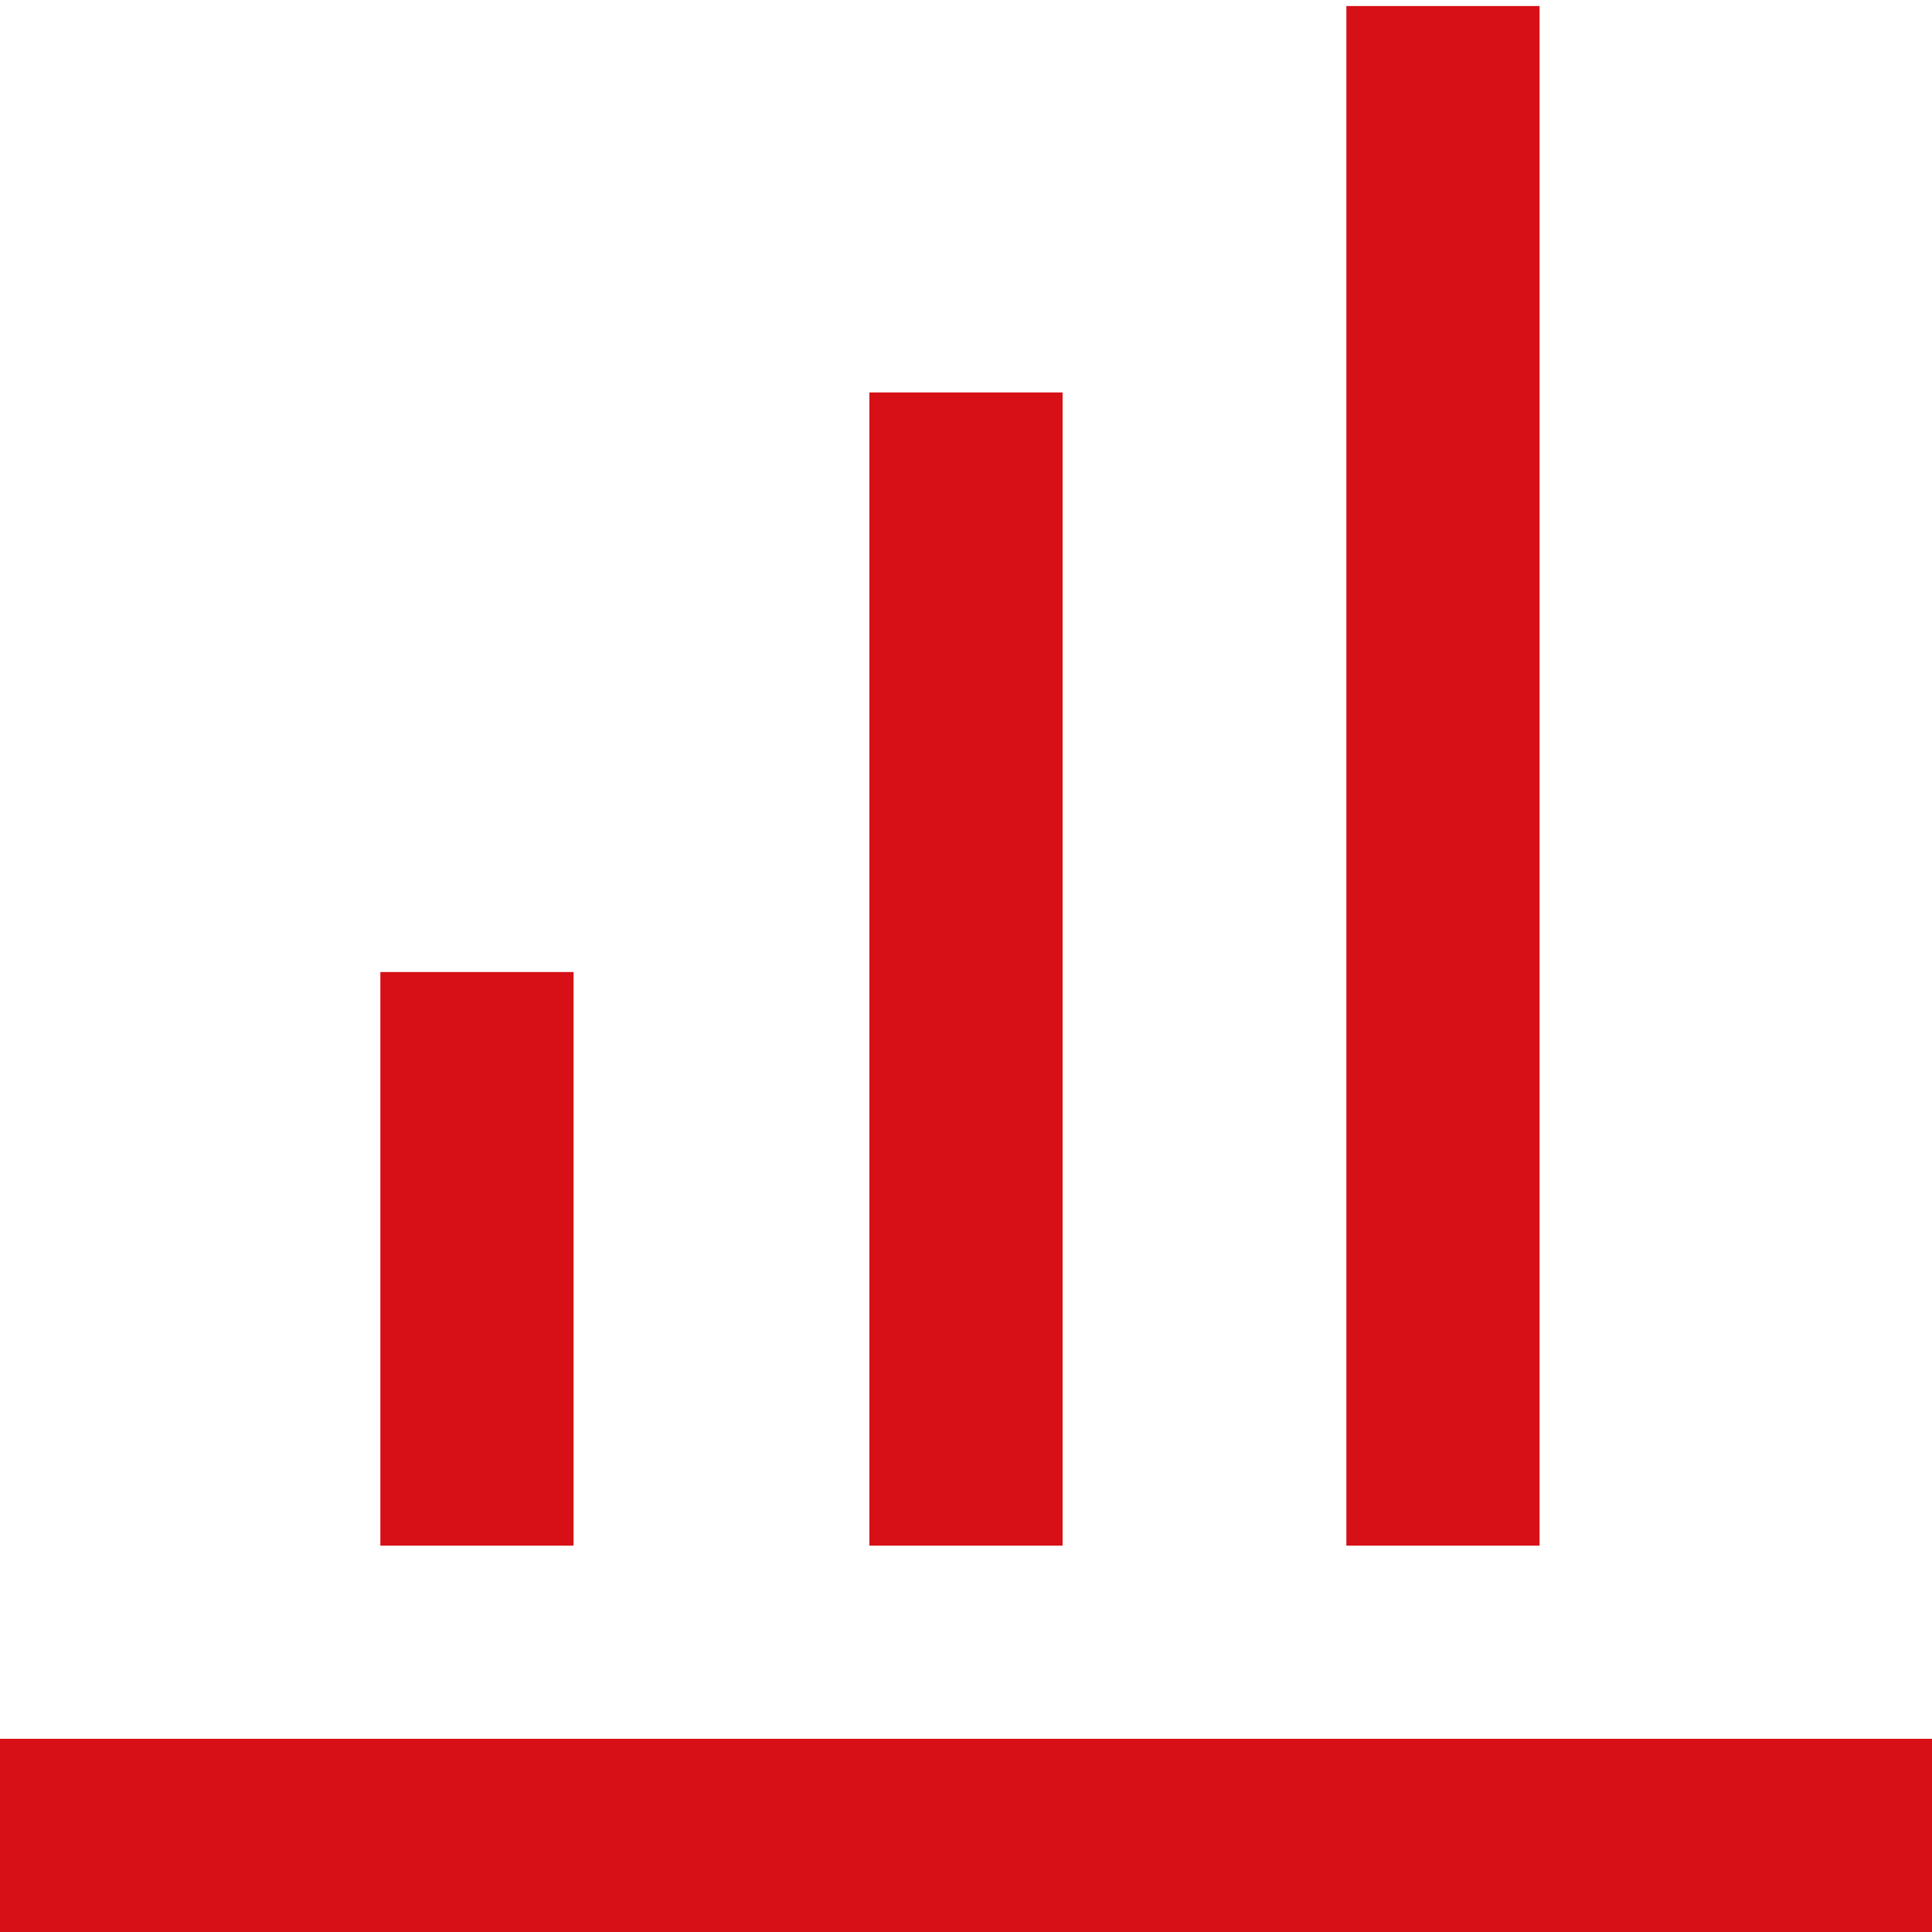
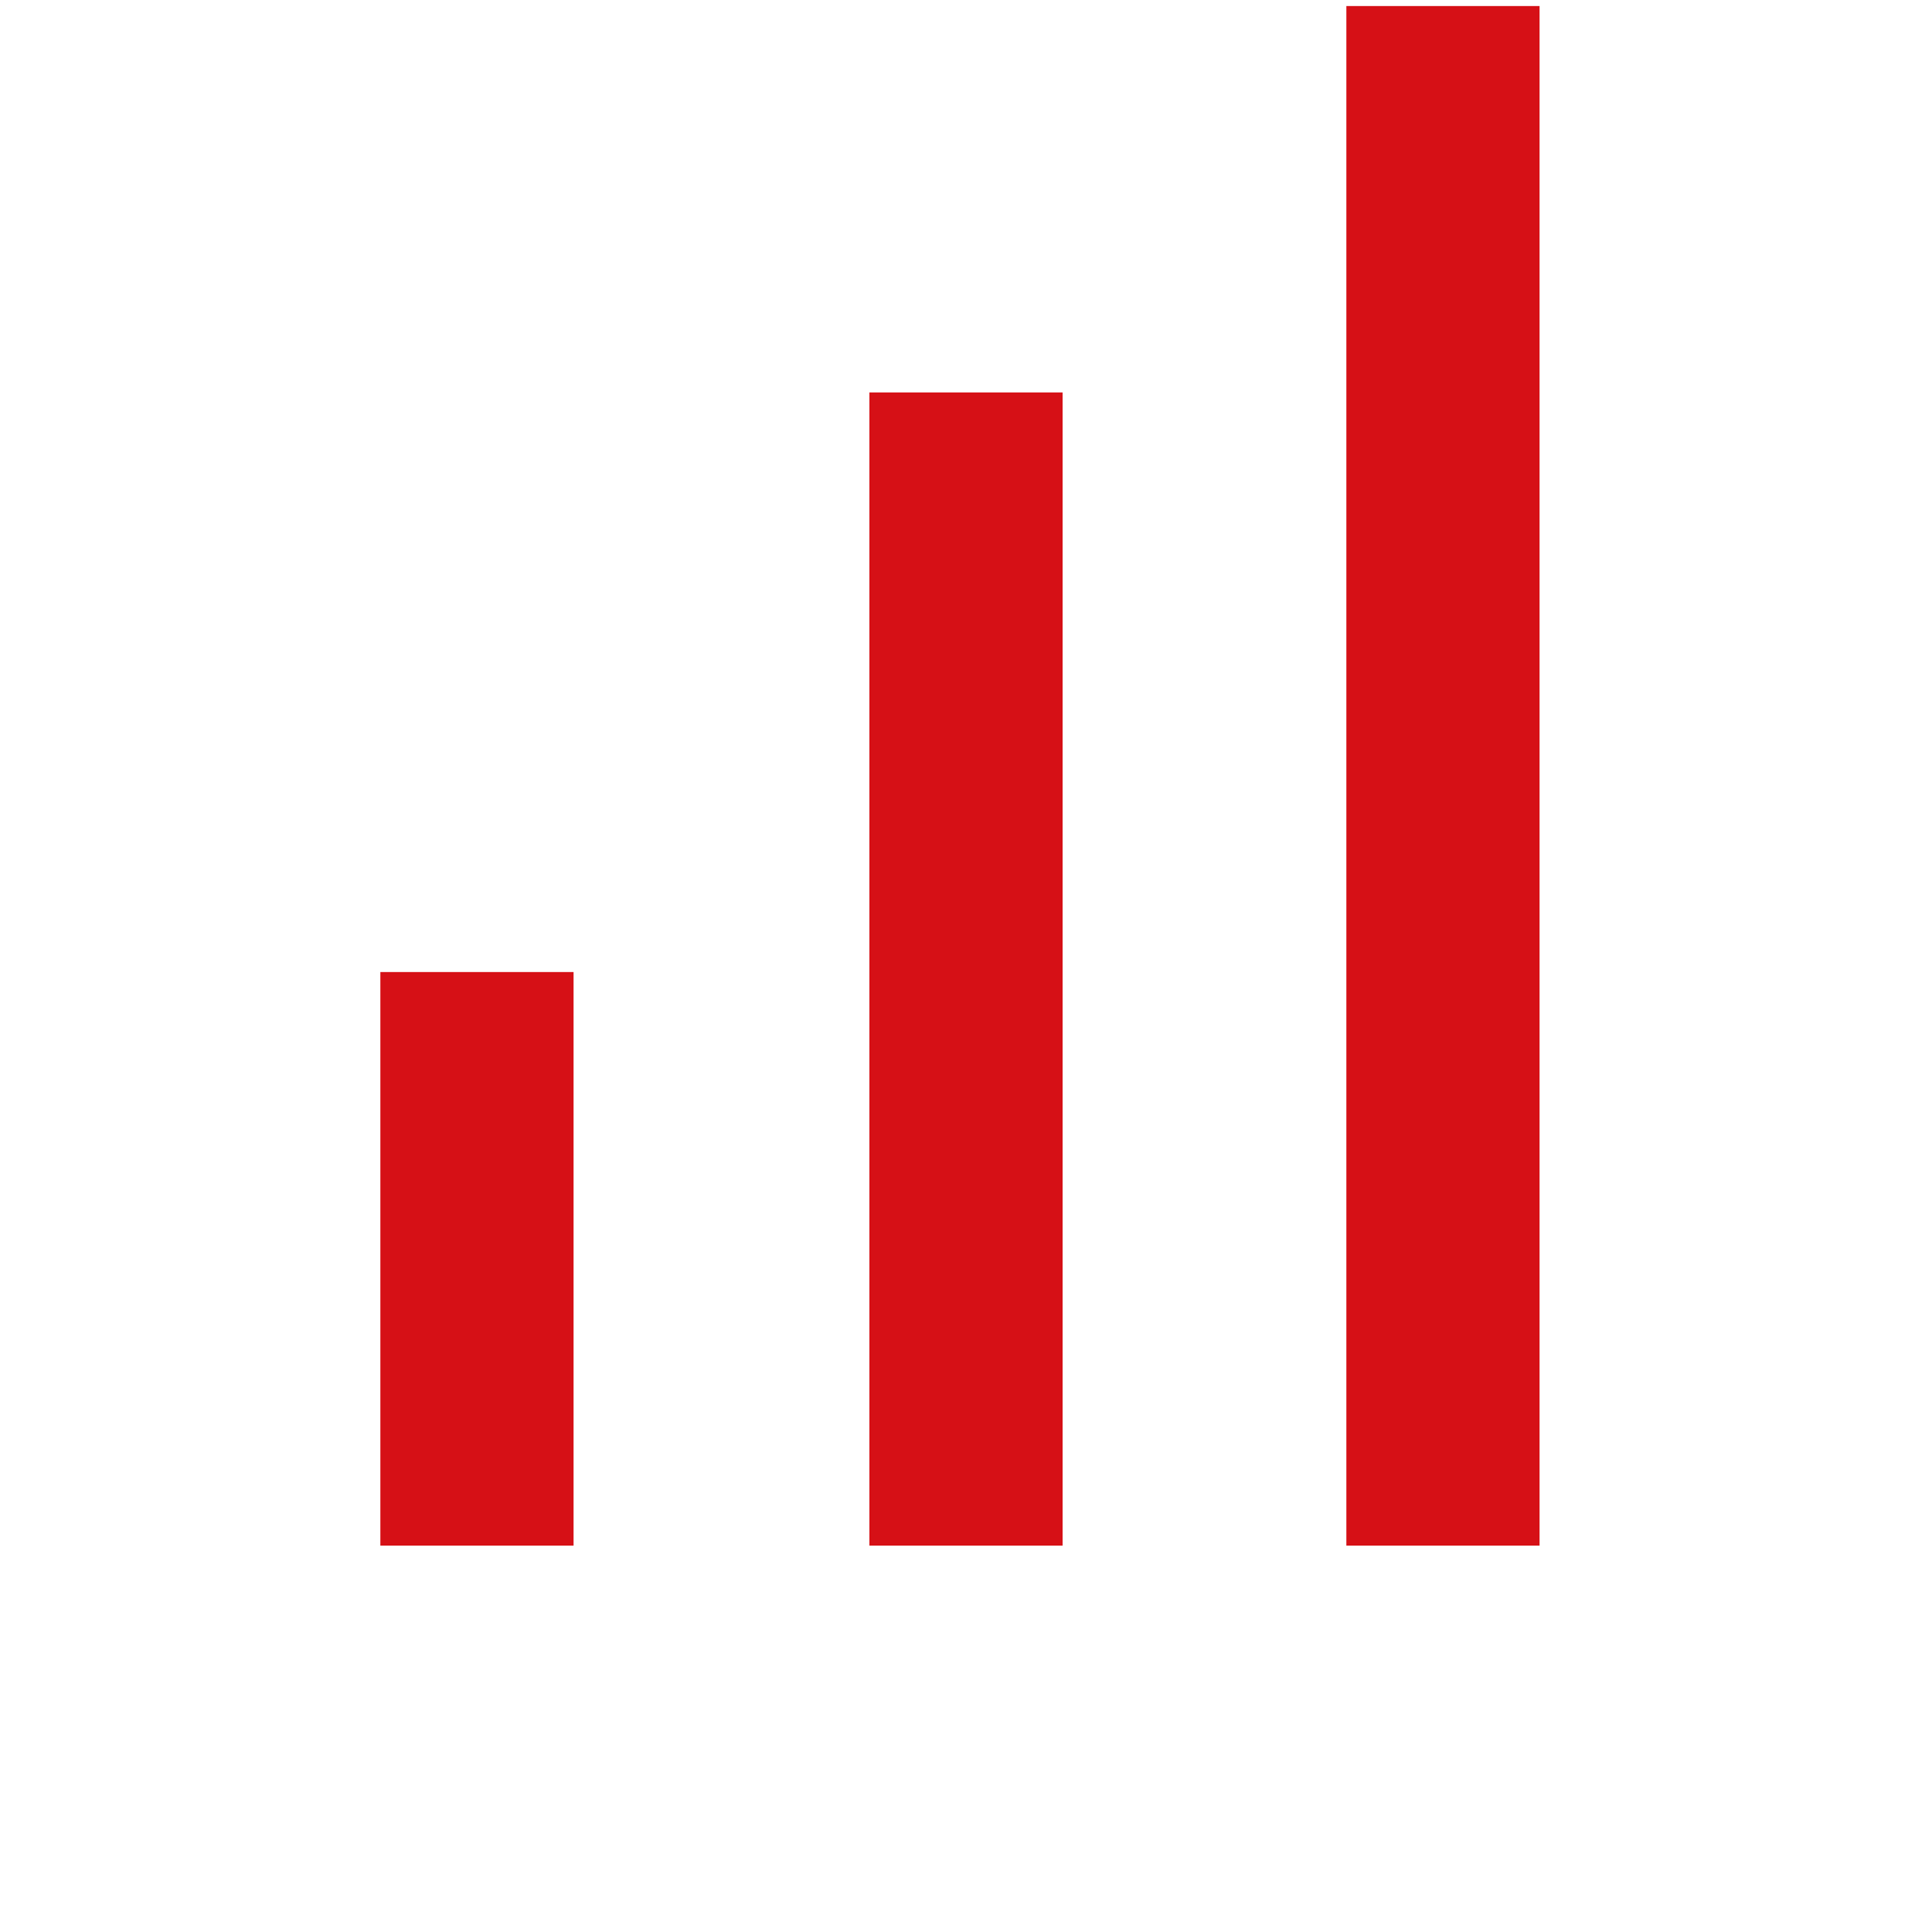
<svg xmlns="http://www.w3.org/2000/svg" version="1.1" id="Layer_1" x="0px" y="0px" viewBox="0 0 32 32" style="enable-background:new 0 0 32 32;" xml:space="preserve">
  <style type="text/css">
	.st0{fill:#D61016;}
</style>
  <title>icons/banking/branch</title>
  <desc>Created with Sketch.</desc>
  <g>
    <g>
      <rect x="14.4" y="6.5" class="st0" width="3.2" height="19.1" />
    </g>
    <g>
      <rect x="6.3" y="16.1" class="st0" width="3.2" height="9.5" />
    </g>
    <g>
-       <rect y="28.8" class="st0" width="32" height="3.2" />
-     </g>
+       </g>
    <g>
      <rect x="22.3" y="0.1" class="st0" width="3.2" height="25.5" />
    </g>
  </g>
</svg>